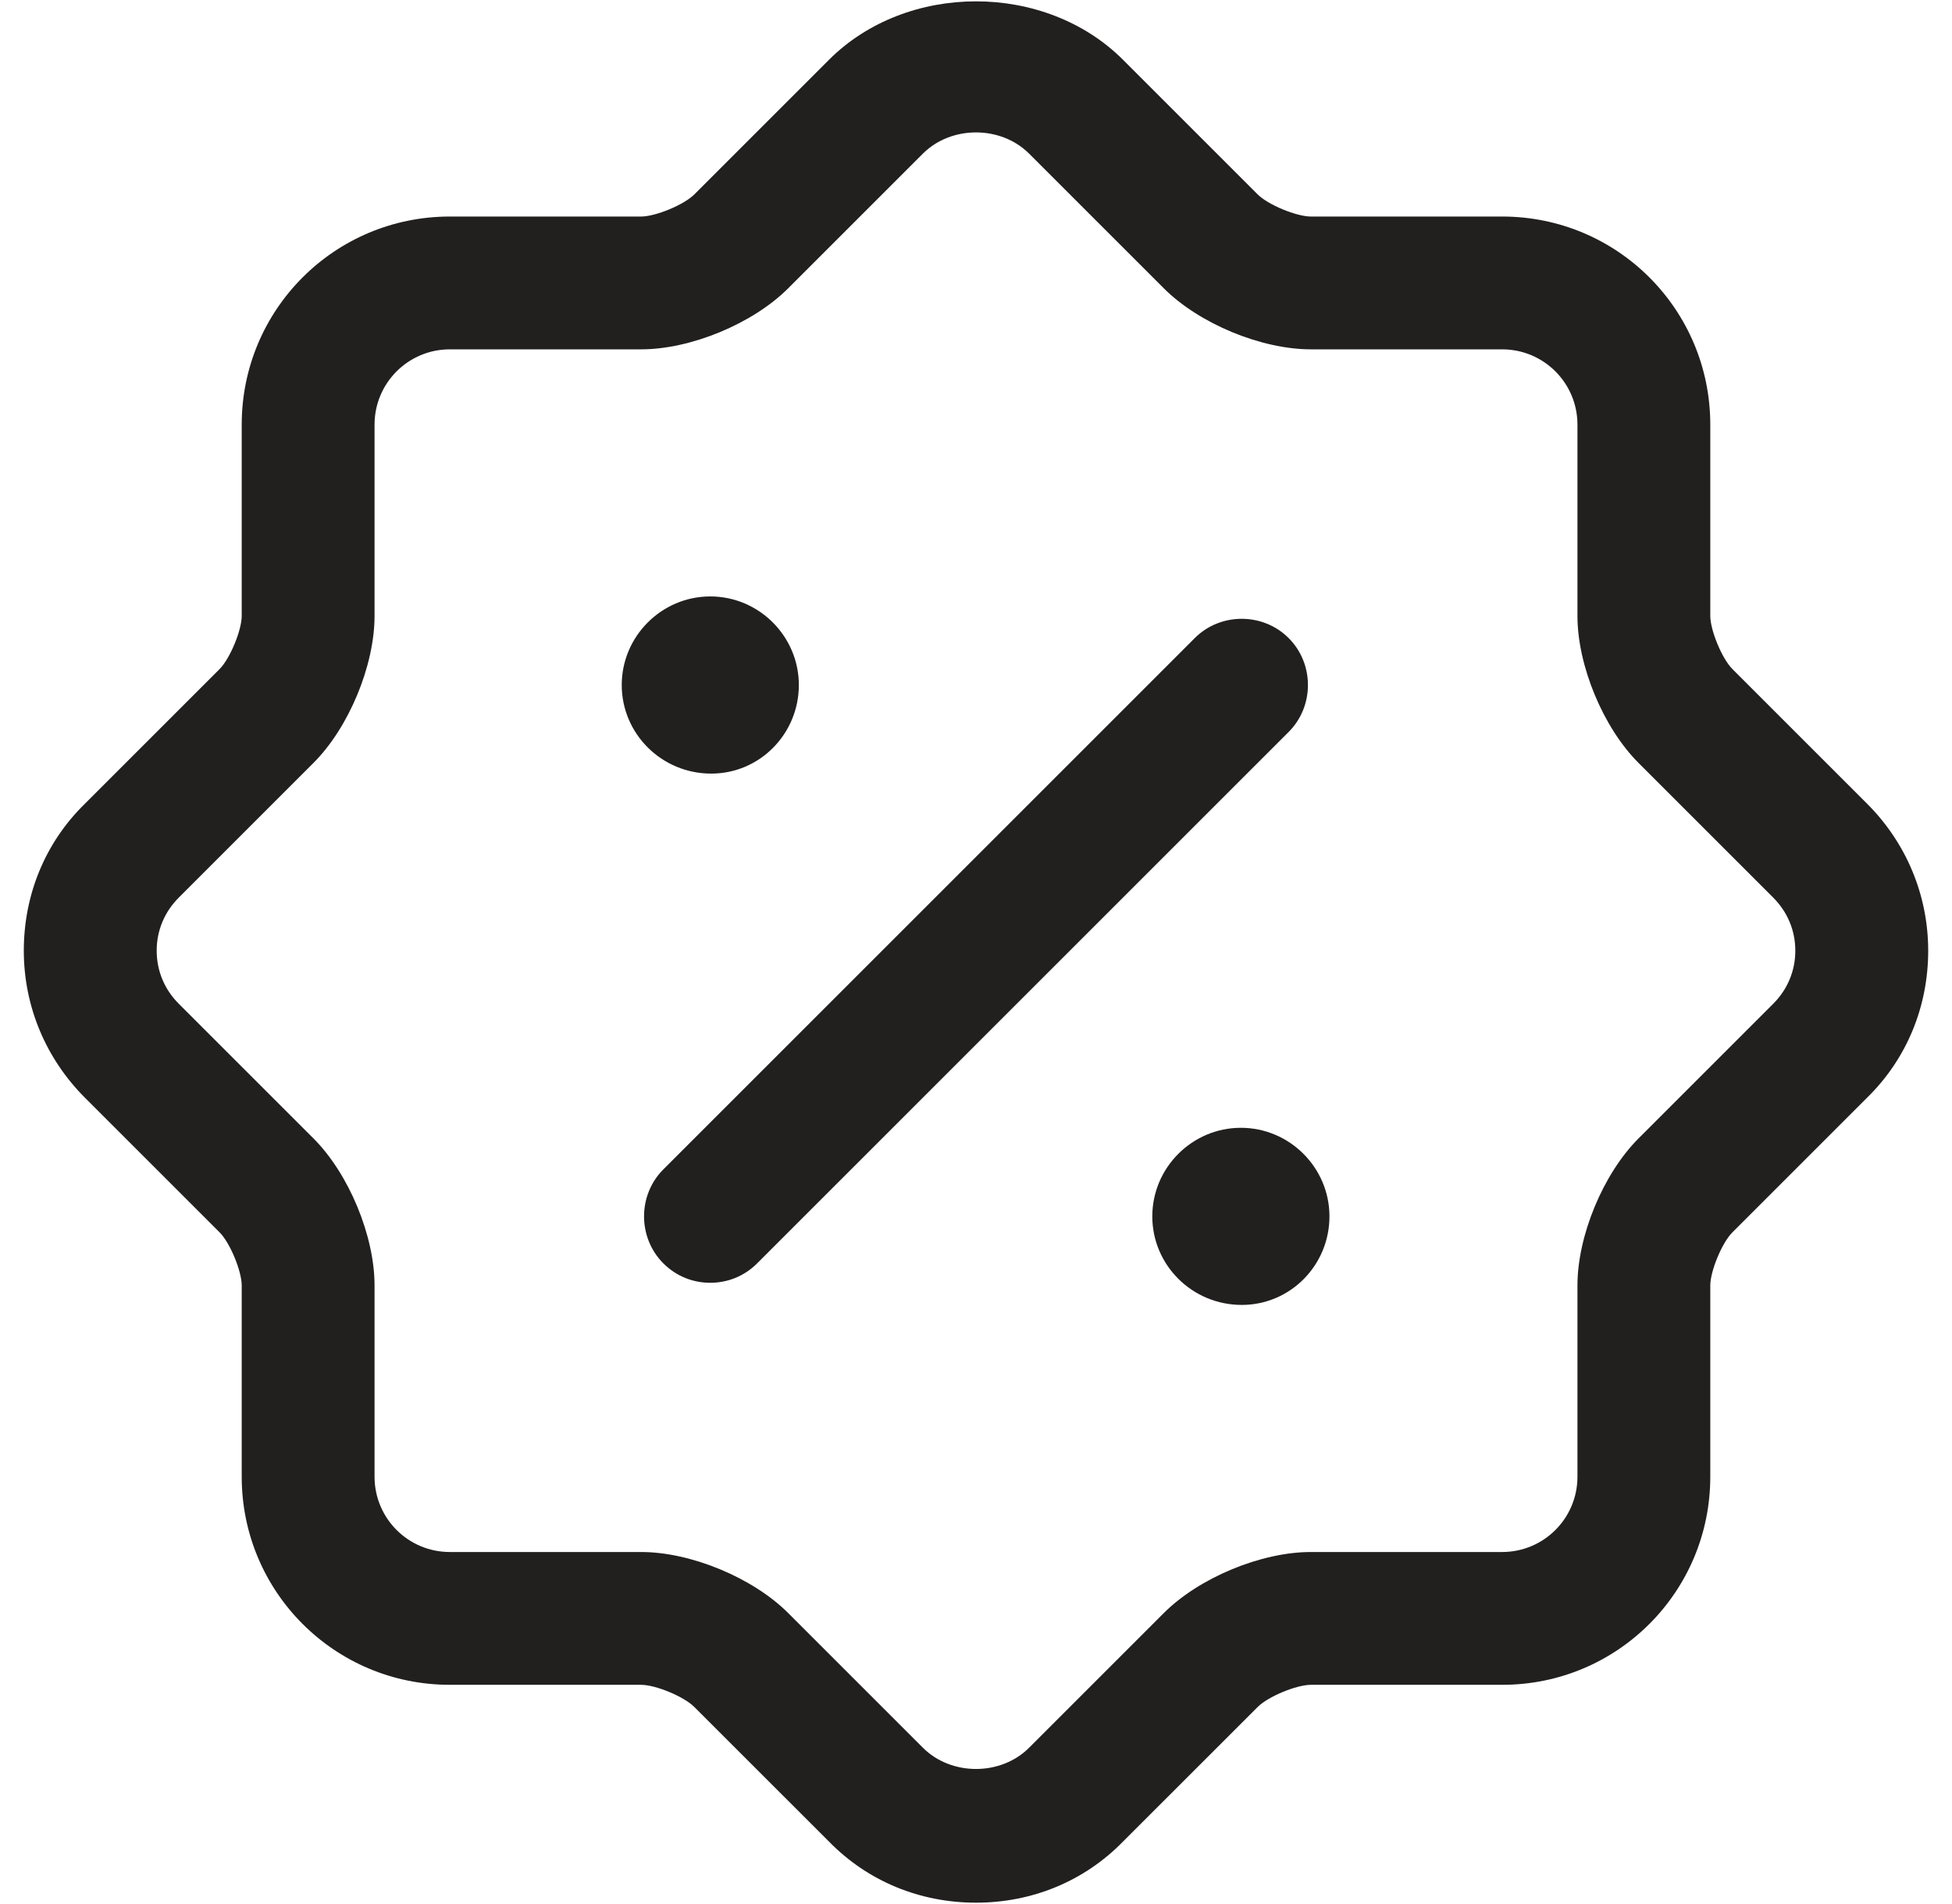
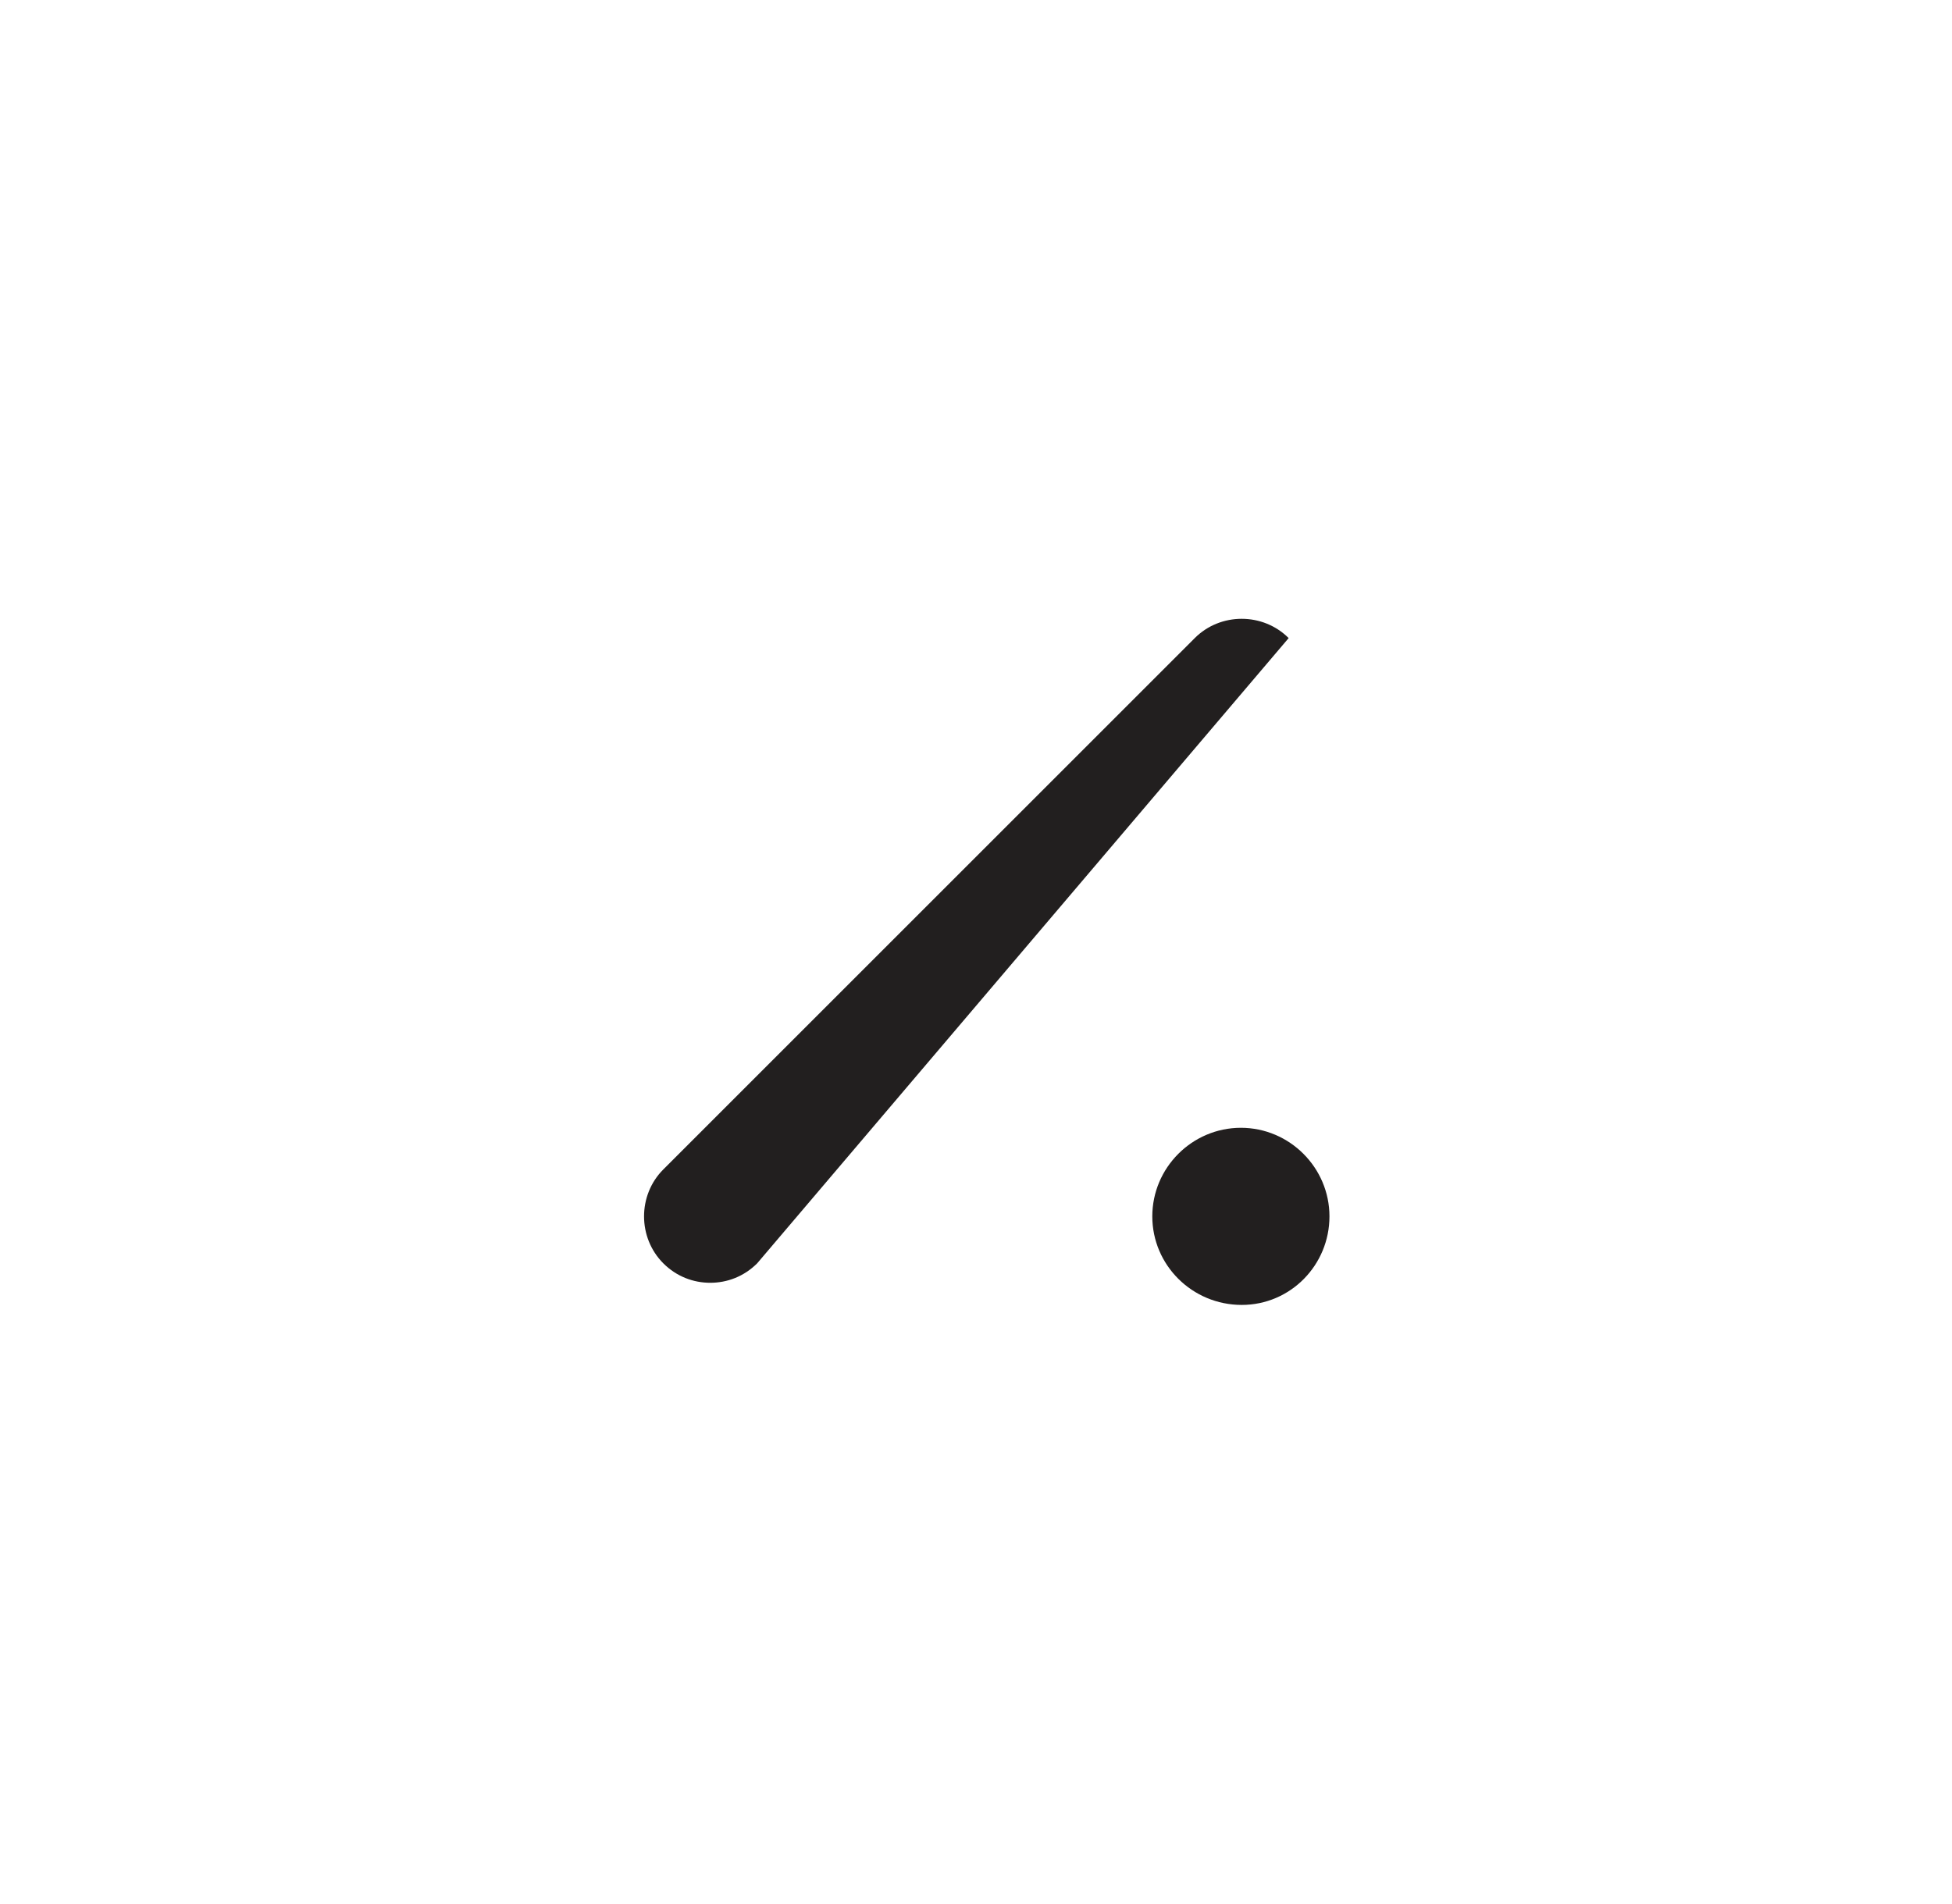
<svg xmlns="http://www.w3.org/2000/svg" width="41" height="40" viewBox="0 0 41 40" fill="none">
  <g id="ð¦ icon &quot;discount shape&quot;">
    <g id="Group">
-       <path id="Vector" d="M20.5 39.972C19.328 39.972 18.23 39.526 17.412 38.688L14.584 35.861C14.361 35.637 13.765 35.395 13.467 35.395H9.449C7.03 35.395 5.077 33.442 5.077 31.023V27.005C5.077 26.707 4.835 26.112 4.612 25.889L1.784 23.061C0.965 22.242 0.5 21.144 0.5 19.972C0.5 18.8 0.947 17.702 1.784 16.884L4.612 14.056C4.835 13.832 5.077 13.237 5.077 12.94V8.921C5.077 6.502 7.03 4.549 9.449 4.549H13.467C13.765 4.549 14.361 4.307 14.584 4.084L17.412 1.256C19.049 -0.381 21.951 -0.381 23.588 1.256L26.416 4.084C26.64 4.307 27.235 4.549 27.533 4.549H31.551C33.97 4.549 35.923 6.502 35.923 8.921V12.94C35.923 13.237 36.165 13.832 36.388 14.056L39.216 16.884C40.035 17.702 40.5 18.8 40.5 19.972C40.5 21.144 40.053 22.242 39.216 23.061L36.388 25.889C36.165 26.112 35.923 26.707 35.923 27.005V31.023C35.923 33.442 33.97 35.395 31.551 35.395H27.533C27.235 35.395 26.64 35.637 26.416 35.861L23.588 38.688C22.77 39.526 21.672 39.972 20.5 39.972ZM6.584 23.916C7.328 24.66 7.867 25.963 7.867 27.005V31.023C7.867 31.898 8.574 32.605 9.449 32.605H13.467C14.509 32.605 15.812 33.144 16.556 33.888L19.384 36.716C19.979 37.312 21.021 37.312 21.616 36.716L24.444 33.888C25.188 33.144 26.491 32.605 27.533 32.605H31.551C32.426 32.605 33.133 31.898 33.133 31.023V27.005C33.133 25.963 33.672 24.66 34.416 23.916L37.244 21.088C37.542 20.791 37.709 20.4 37.709 19.972C37.709 19.544 37.542 19.154 37.244 18.856L34.416 16.028C33.672 15.284 33.133 13.981 33.133 12.94V8.921C33.133 8.047 32.426 7.339 31.551 7.339H27.533C26.491 7.339 25.188 6.8 24.444 6.056L21.616 3.228C21.021 2.633 19.979 2.633 19.384 3.228L16.556 6.056C15.812 6.8 14.509 7.339 13.467 7.339H9.449C8.574 7.339 7.867 8.047 7.867 8.921V12.94C7.867 13.981 7.328 15.284 6.584 16.028L3.756 18.856C3.458 19.154 3.291 19.544 3.291 19.972C3.291 20.4 3.458 20.791 3.756 21.088L6.584 23.916Z" fill="#221F1F" />
      <path id="Vector_2" d="M26.082 27.414C25.04 27.414 24.203 26.577 24.203 25.554C24.203 24.531 25.04 23.693 26.064 23.693C27.087 23.693 27.924 24.531 27.924 25.554C27.924 26.577 27.105 27.414 26.082 27.414Z" fill="#221F1F" />
-       <path id="Vector_3" d="M14.938 16.252C13.896 16.252 13.059 15.414 13.059 14.391C13.059 13.368 13.896 12.53 14.919 12.53C15.942 12.53 16.779 13.368 16.779 14.391C16.779 15.414 15.961 16.252 14.938 16.252Z" fill="#221F1F" />
-       <path id="Vector_4" d="M14.918 26.949C14.565 26.949 14.211 26.819 13.932 26.54C13.393 26 13.393 25.107 13.932 24.568L25.095 13.405C25.634 12.865 26.527 12.865 27.067 13.405C27.607 13.944 27.607 14.838 27.067 15.377L15.904 26.54C15.625 26.819 15.271 26.949 14.918 26.949Z" fill="#221F1F" />
+       <path id="Vector_4" d="M14.918 26.949C14.565 26.949 14.211 26.819 13.932 26.54C13.393 26 13.393 25.107 13.932 24.568L25.095 13.405C25.634 12.865 26.527 12.865 27.067 13.405L15.904 26.54C15.625 26.819 15.271 26.949 14.918 26.949Z" fill="#221F1F" />
    </g>
  </g>
</svg>